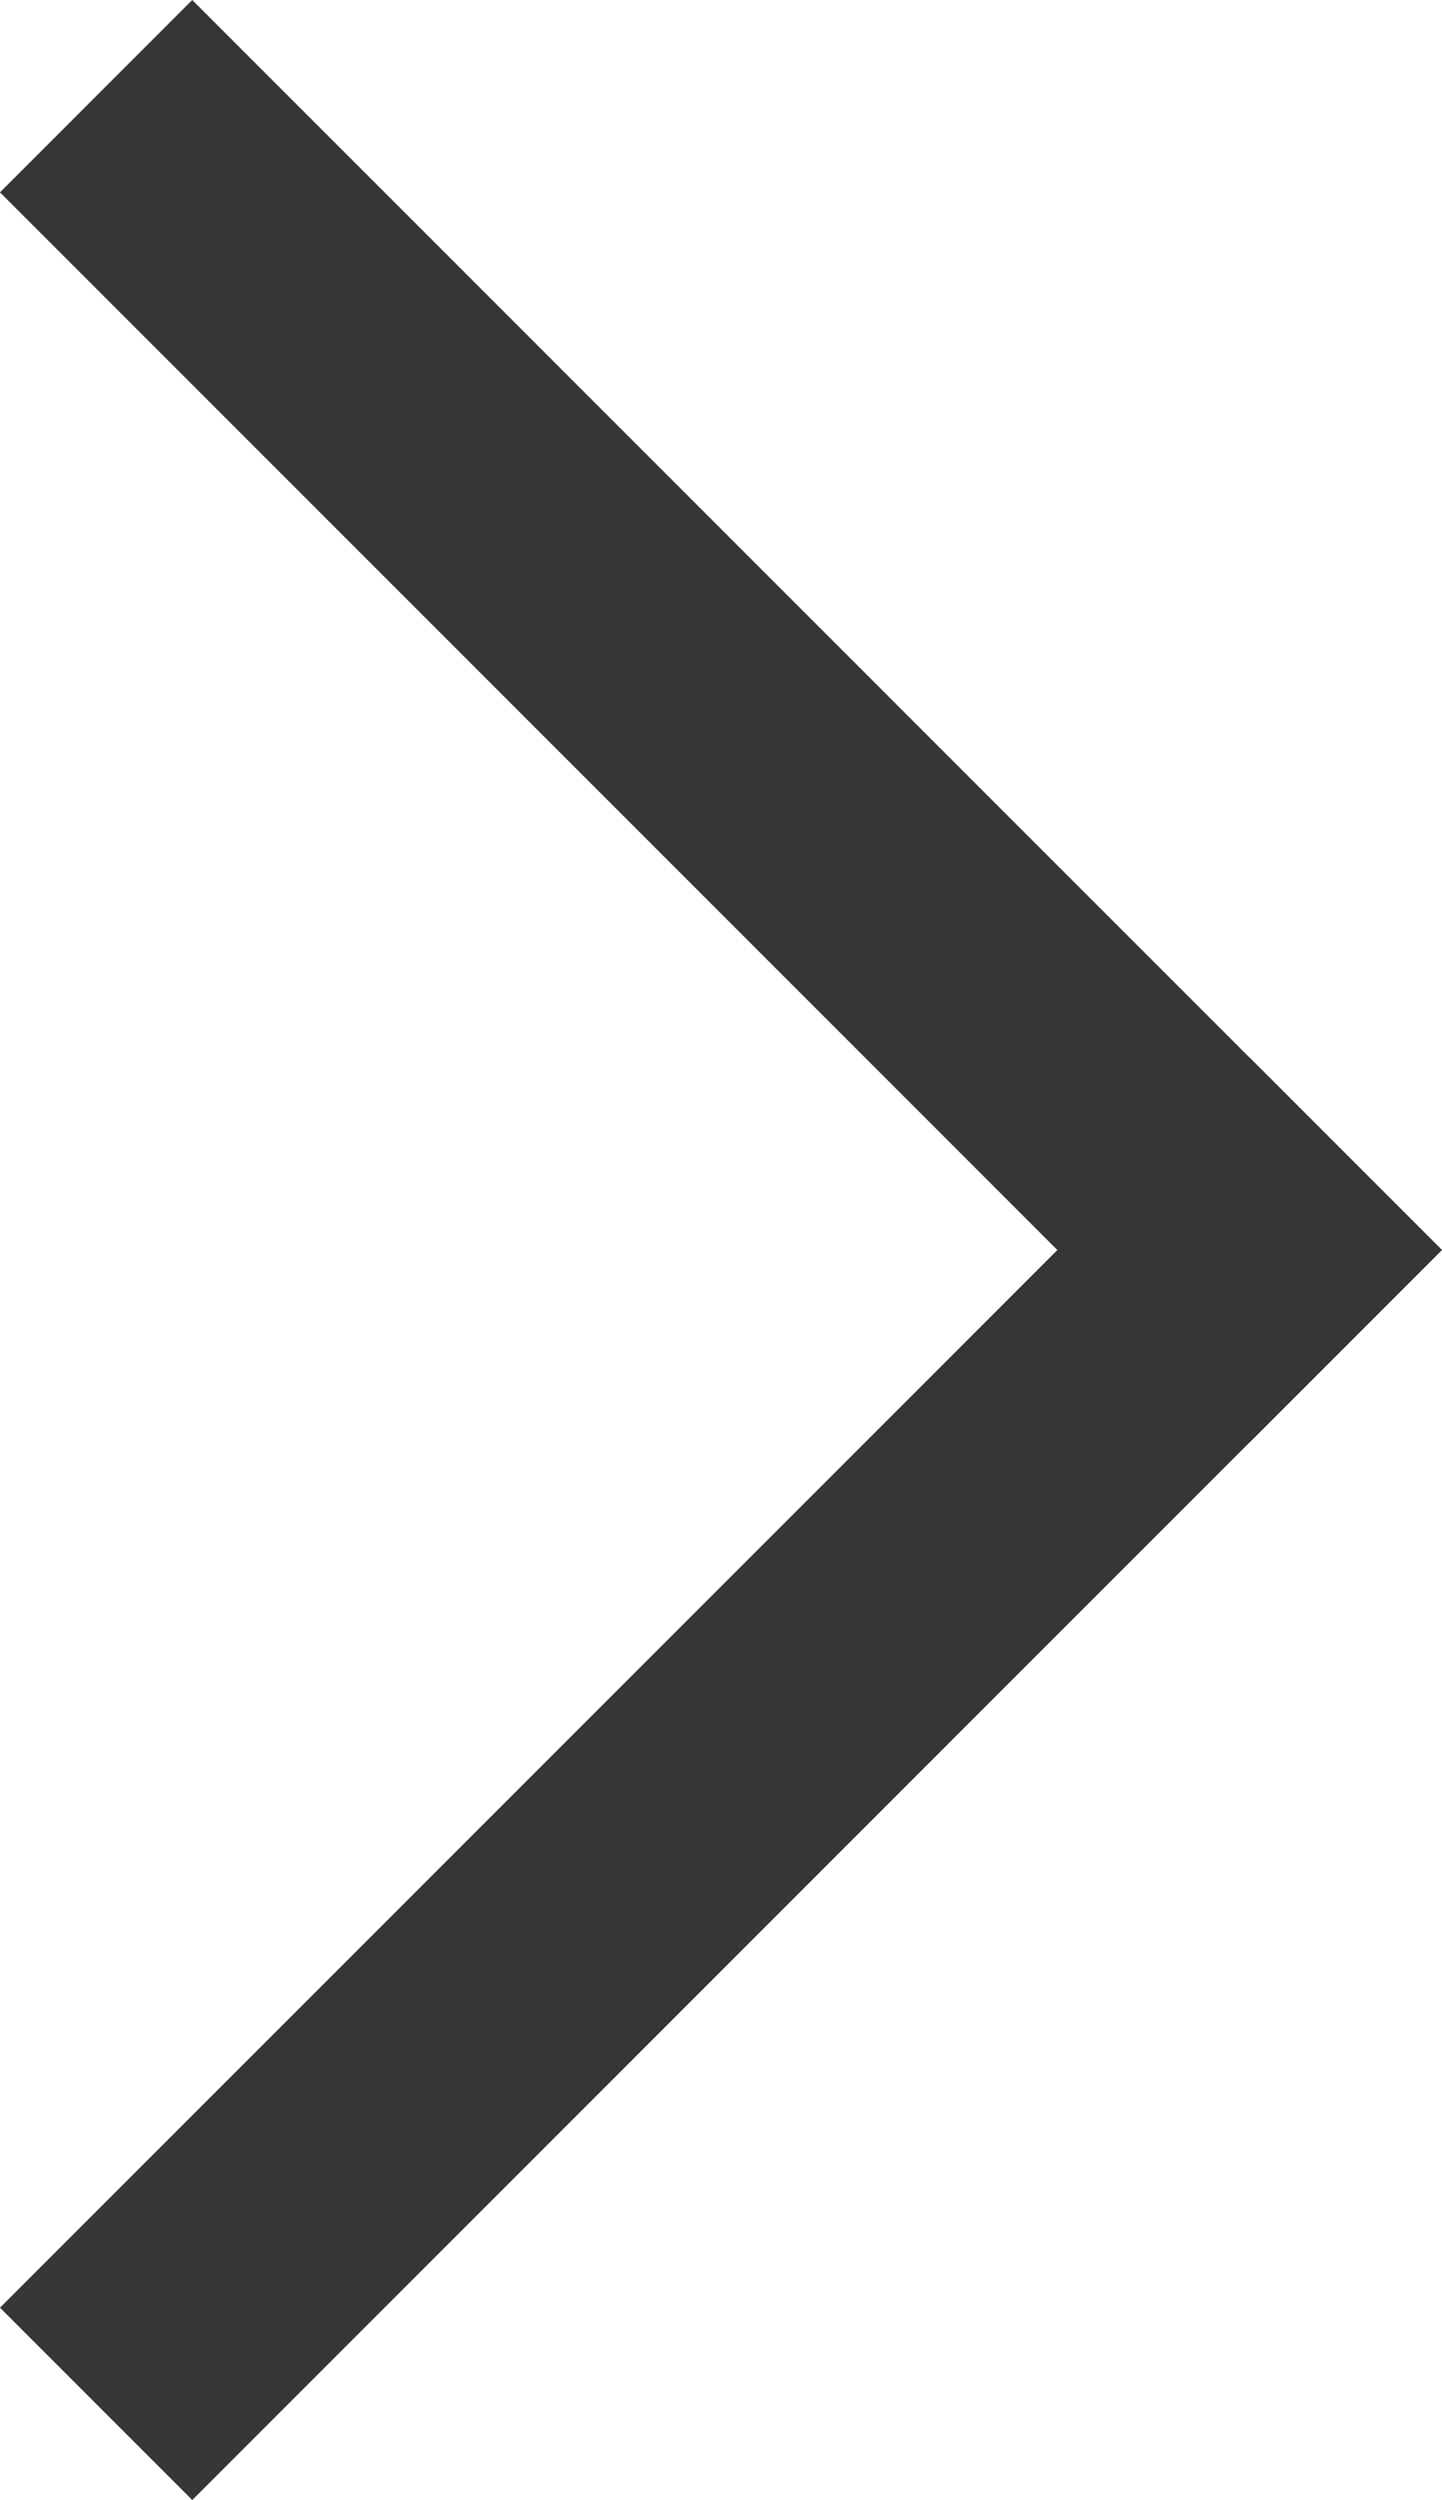
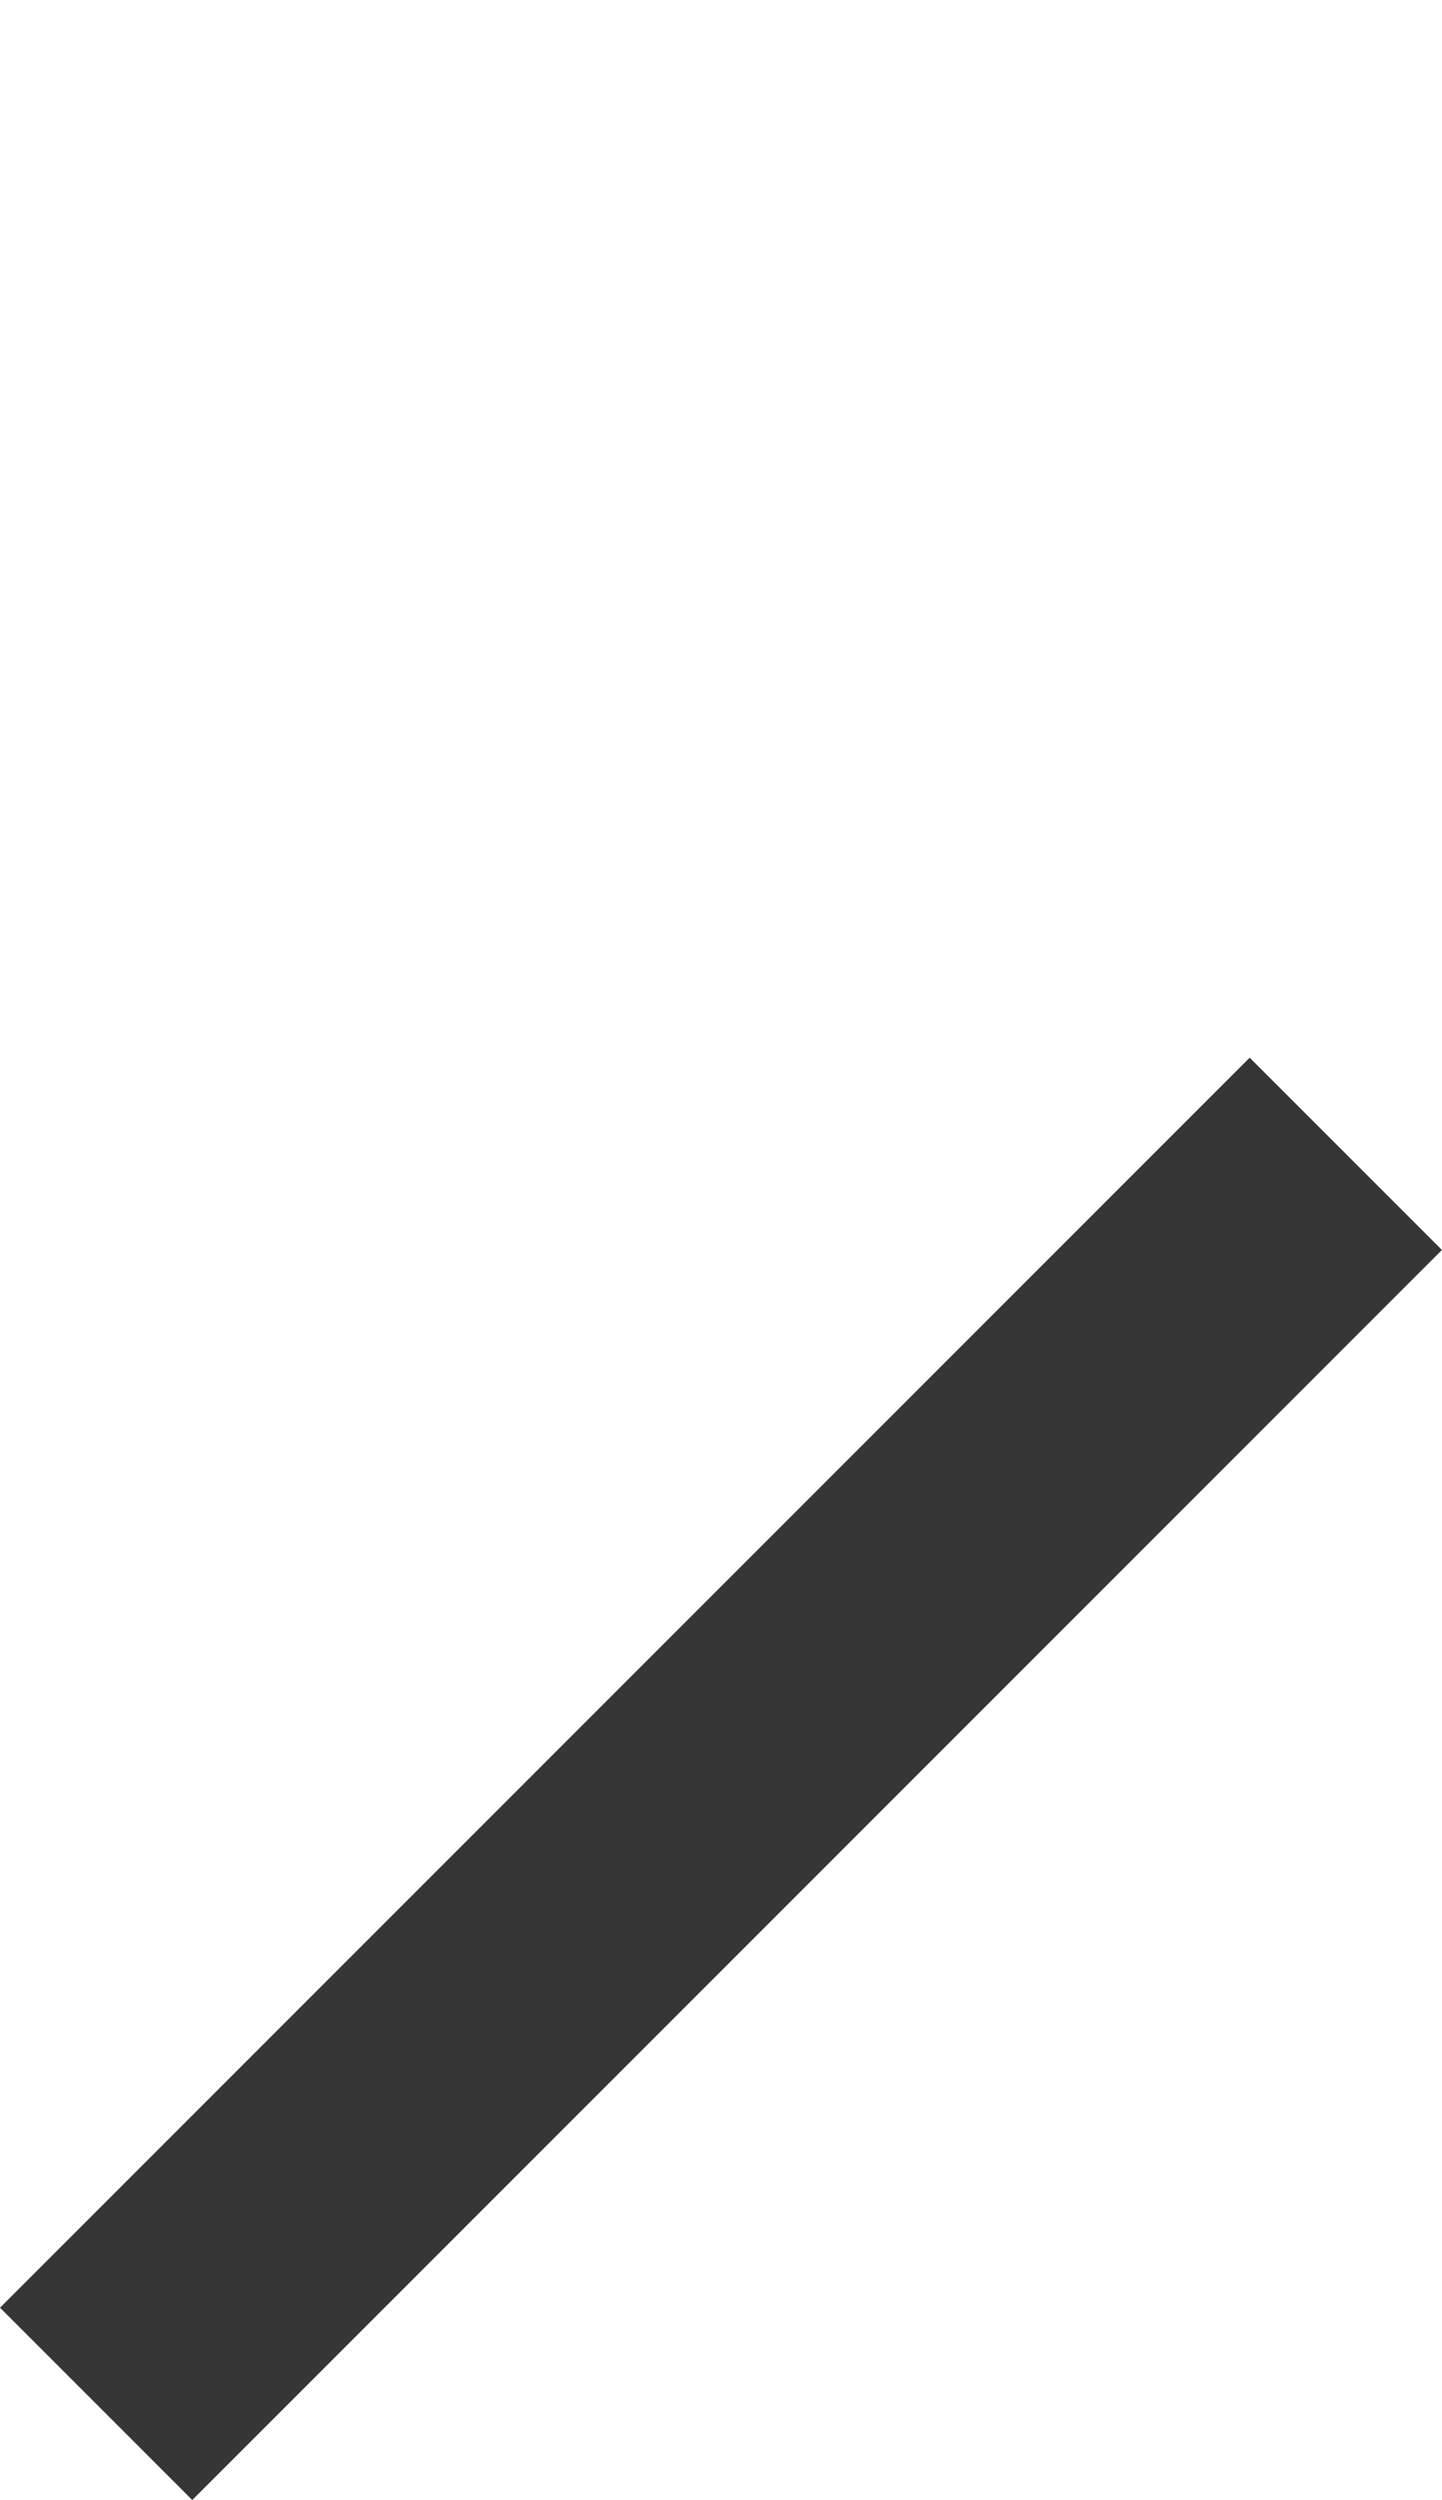
<svg xmlns="http://www.w3.org/2000/svg" width="10.607" height="18.385" viewBox="0 0 10.607 18.385">
  <g id="Group_2431" data-name="Group 2431" transform="translate(-367.808 -83.808)">
-     <rect id="Rectangle_2565" data-name="Rectangle 2565" width="13" height="2" transform="translate(369.222 83.808) rotate(45)" fill="#363636" />
    <rect id="Rectangle_2566" data-name="Rectangle 2566" width="13" height="2" transform="translate(367.808 100.778) rotate(-45)" fill="#363636" />
  </g>
</svg>